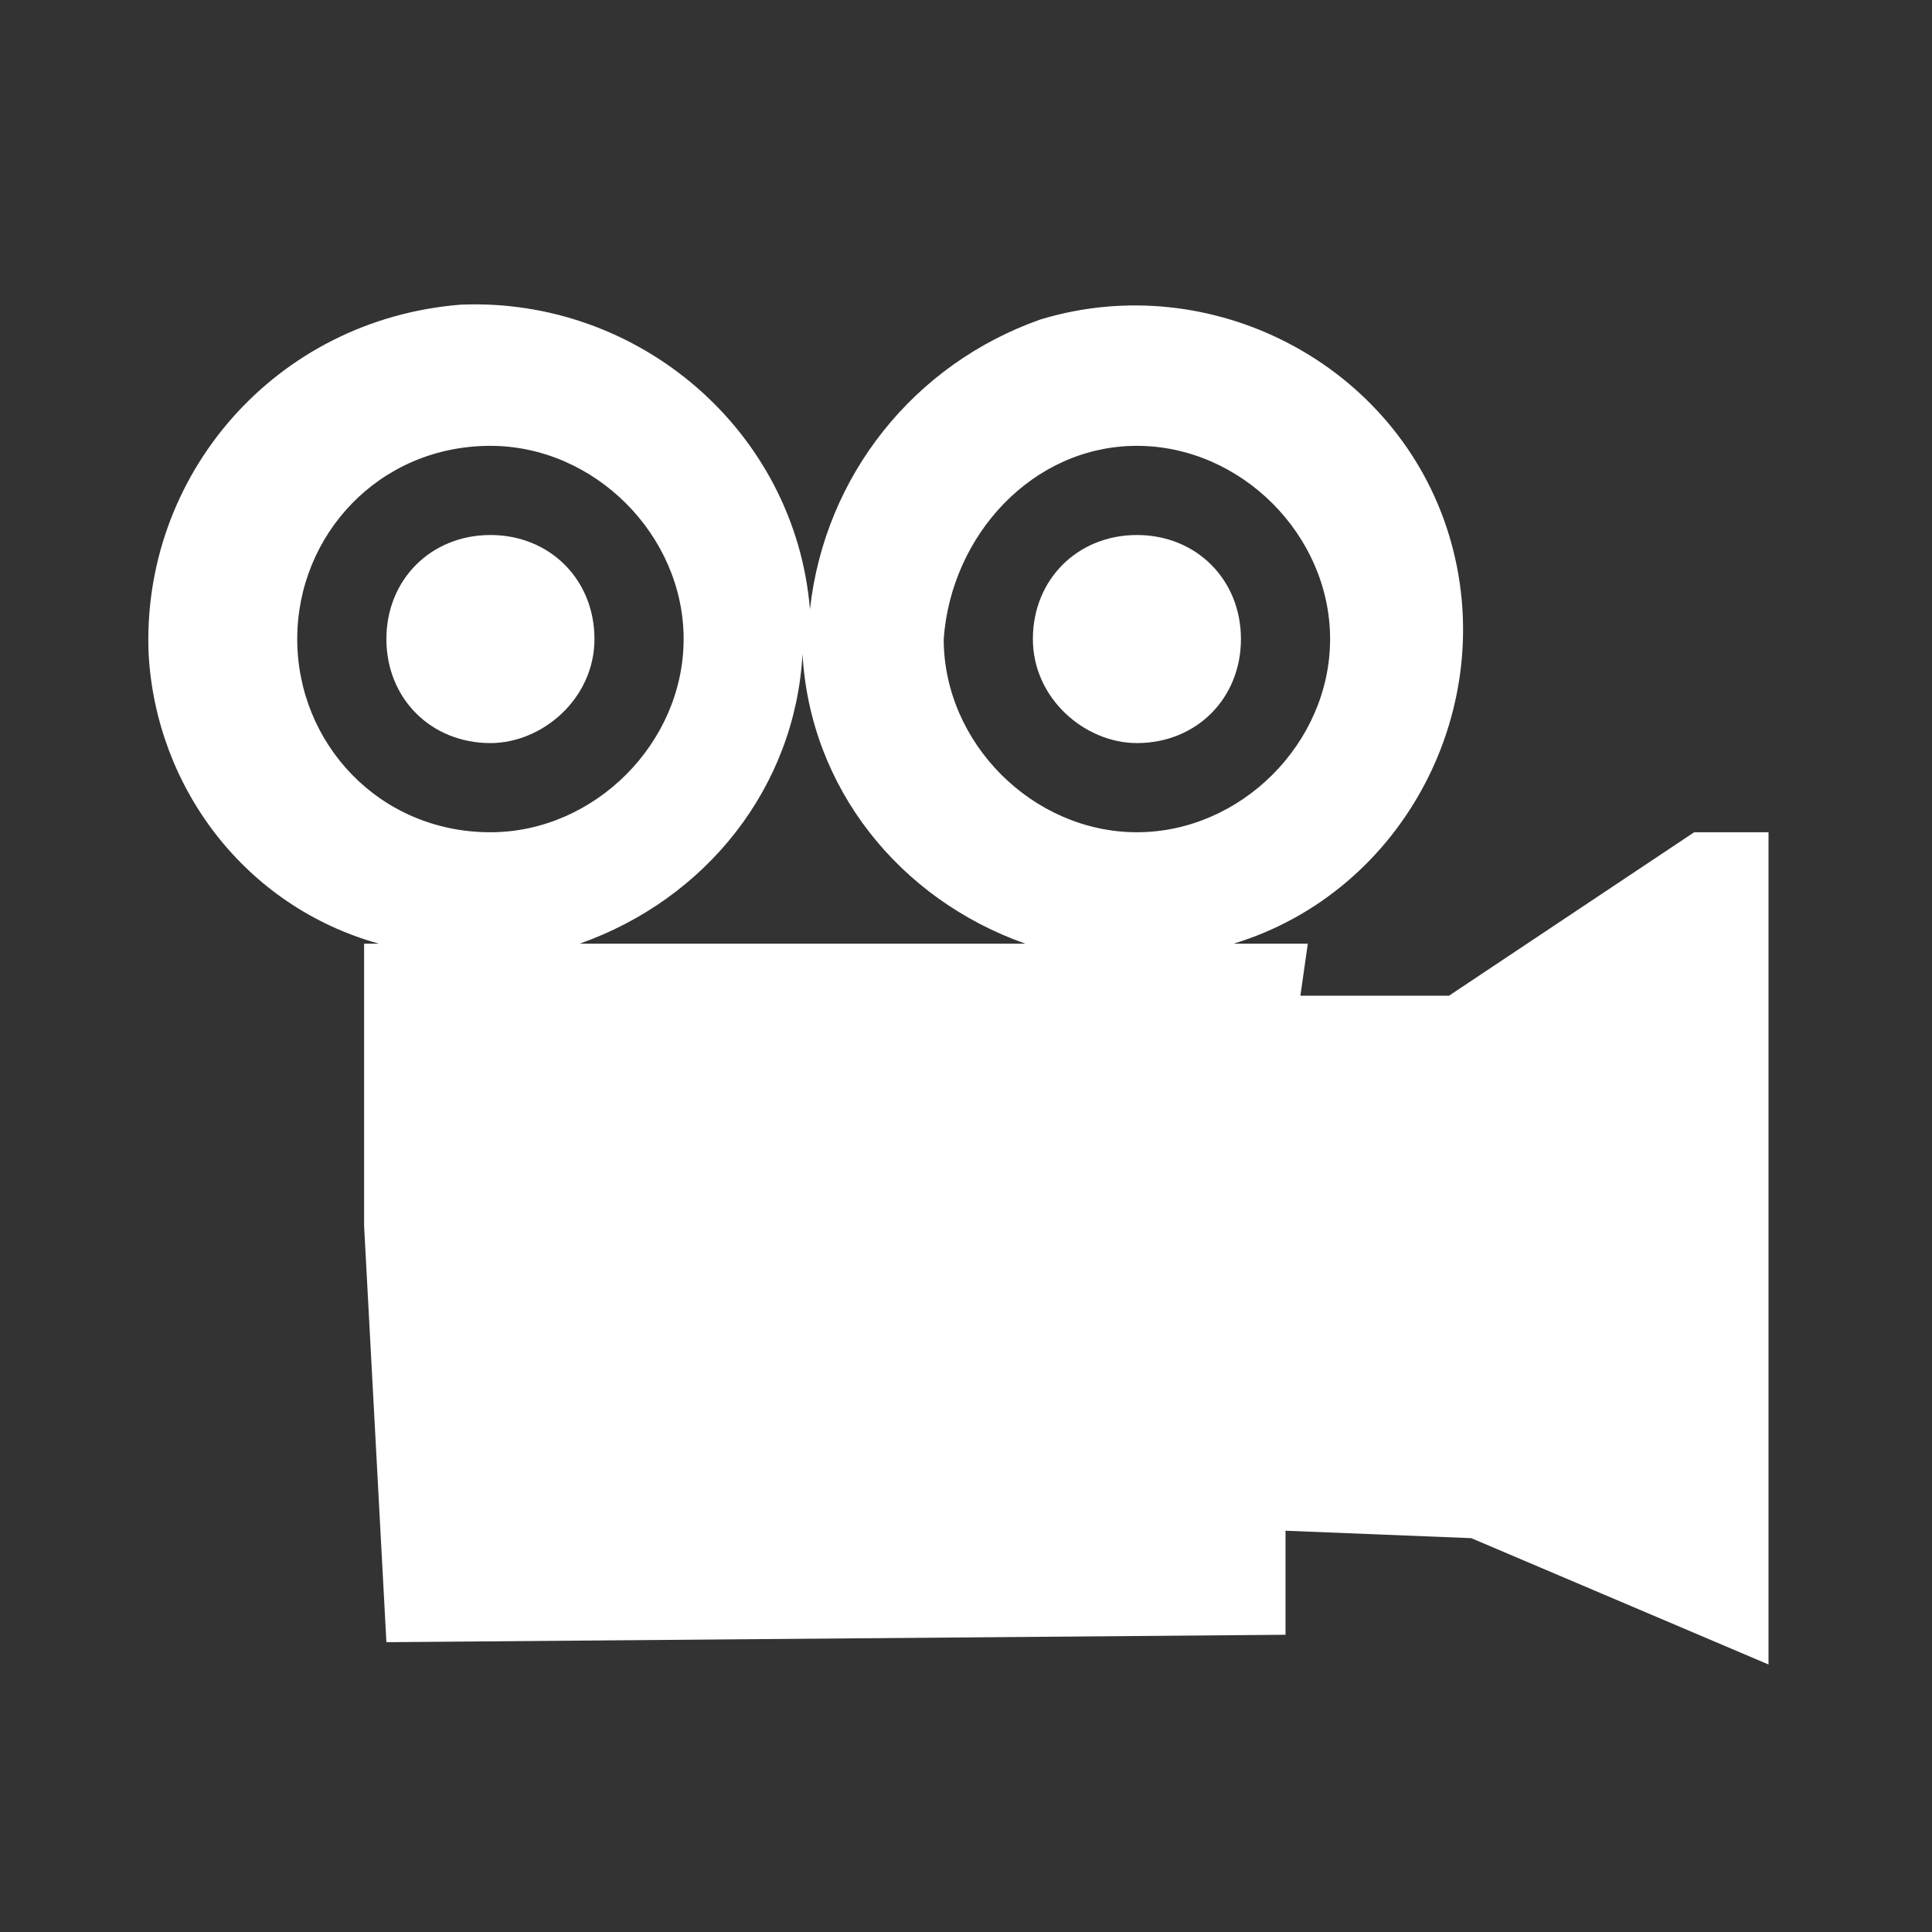
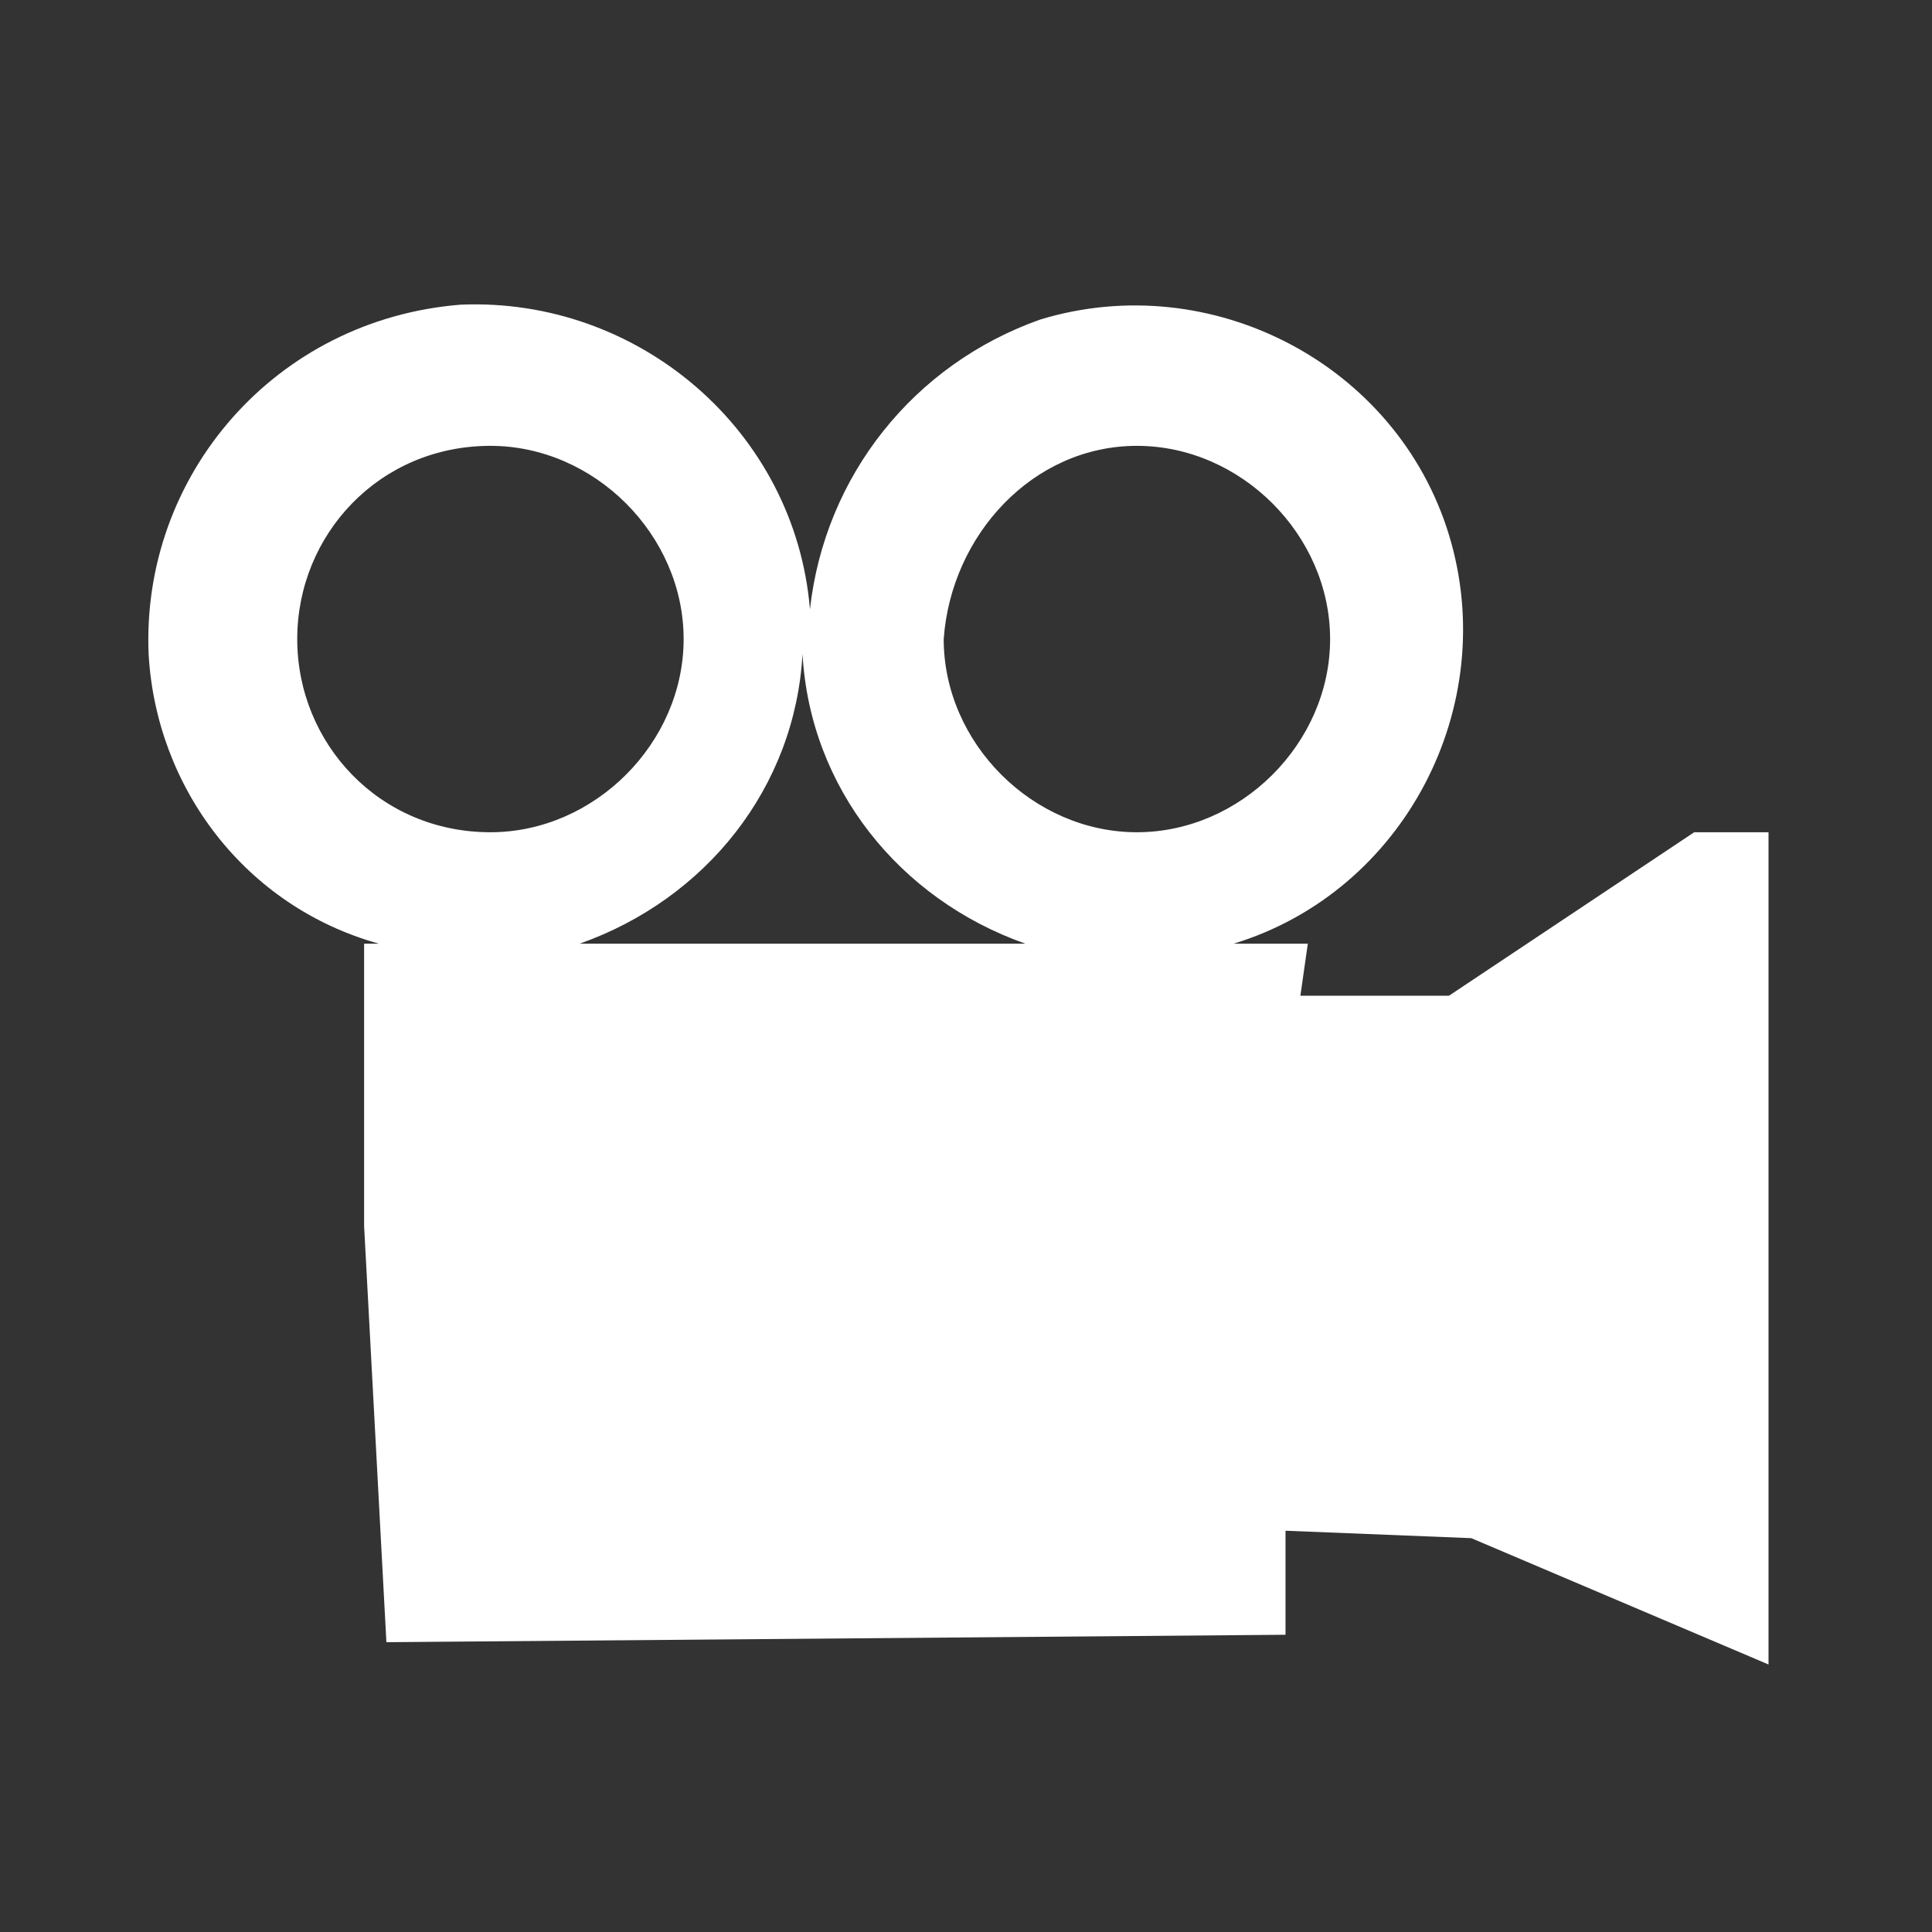
<svg xmlns="http://www.w3.org/2000/svg" width="26" height="26" viewBox="0 0 26 26" class="svg_detalle_fondo" id="file_icono_45">
  <rect x="0" y="0" width="26" height="26" fill="#333333" stroke="none" />
-   <path fill="#FFFFFF" class="svg_detalle_ficha" d="M8 8.6c0-0.8-0.6-1.4-1.4-1.4 -0.8 0-1.4 0.6-1.4 1.4 0 0.8 0.6 1.4 1.4 1.4 0 0 0 0 0 0C7.3 10 8 9.4 8 8.6 8 8.6 8 8.6 8 8.6z" />
-   <path fill="#FFFFFF" class="svg_detalle_ficha" d="M15.3 10c0.8 0 1.4-0.6 1.4-1.4 0-0.8-0.6-1.4-1.4-1.4 -0.8 0-1.4 0.6-1.4 1.4 0 0 0 0 0 0C13.9 9.4 14.6 10 15.3 10z" />
  <path fill="#FFFFFF" class="svg_detalle_ficha" d="M22.8 11.2l-3.3 2.2h-2l0.1-0.7h-1c2.3-0.7 3.6-3.2 2.9-5.5 -0.7-2.3-3.2-3.6-5.5-2.9 -1.7 0.6-2.9 2.1-3.1 3.9C10.7 5.8 8.6 4 6.2 4.1 3.7 4.3 1.9 6.4 2 8.8c0.1 1.8 1.3 3.4 3.1 3.9H4.9v3.8l0.3 5.6 12.1-0.1v-1.4l2.5 0.1 4 1.7V11.2H22.8zM15.3 6c1.4 0 2.6 1.2 2.6 2.6s-1.2 2.6-2.6 2.6c-1.4 0-2.6-1.2-2.6-2.6 0 0 0 0 0 0C12.8 7.2 13.9 6 15.3 6zM4 8.6C4 7.2 5.1 6 6.6 6c1.4 0 2.6 1.2 2.6 2.6 0 1.4-1.2 2.6-2.6 2.6 0 0 0 0 0 0C5.1 11.2 4 10 4 8.6zM7.8 12.7c1.7-0.6 2.9-2.1 3-3.9 0.1 1.8 1.3 3.3 3 3.9L7.8 12.7 7.8 12.7z" />
</svg>